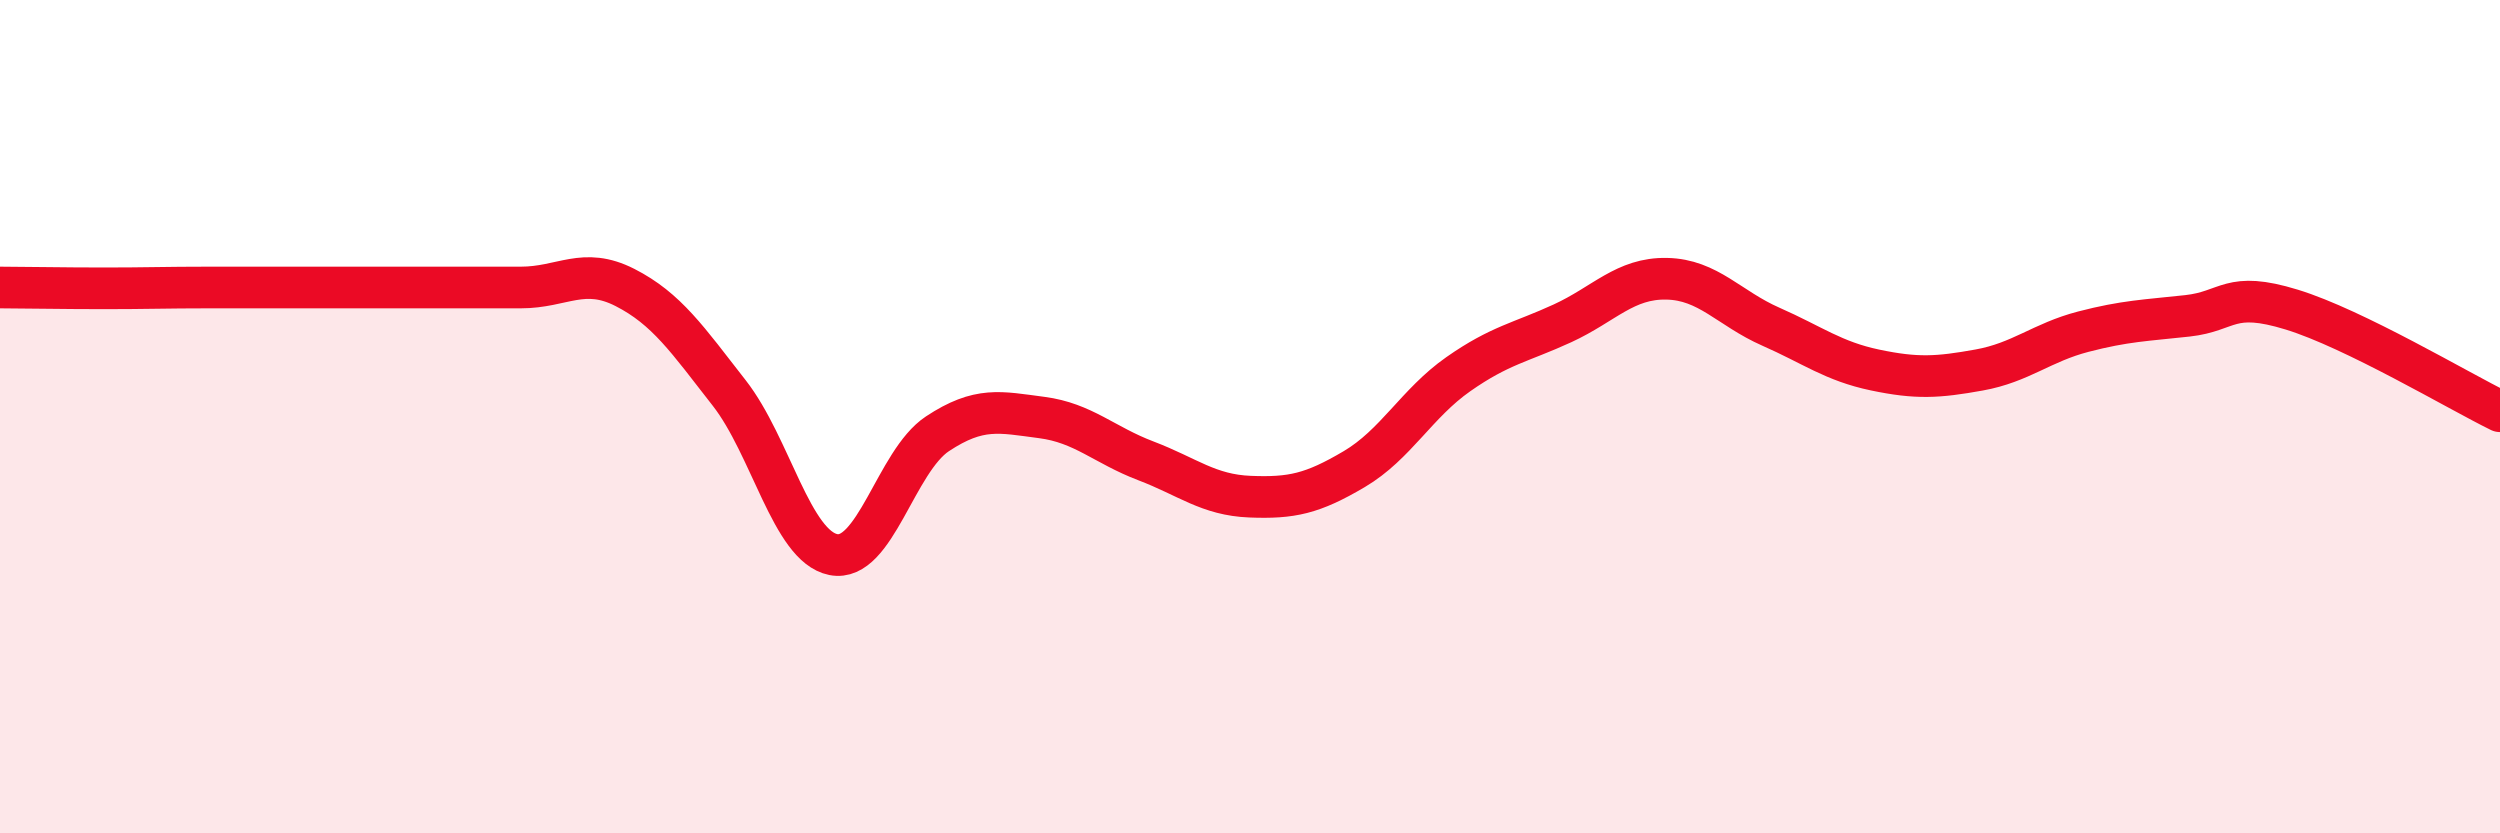
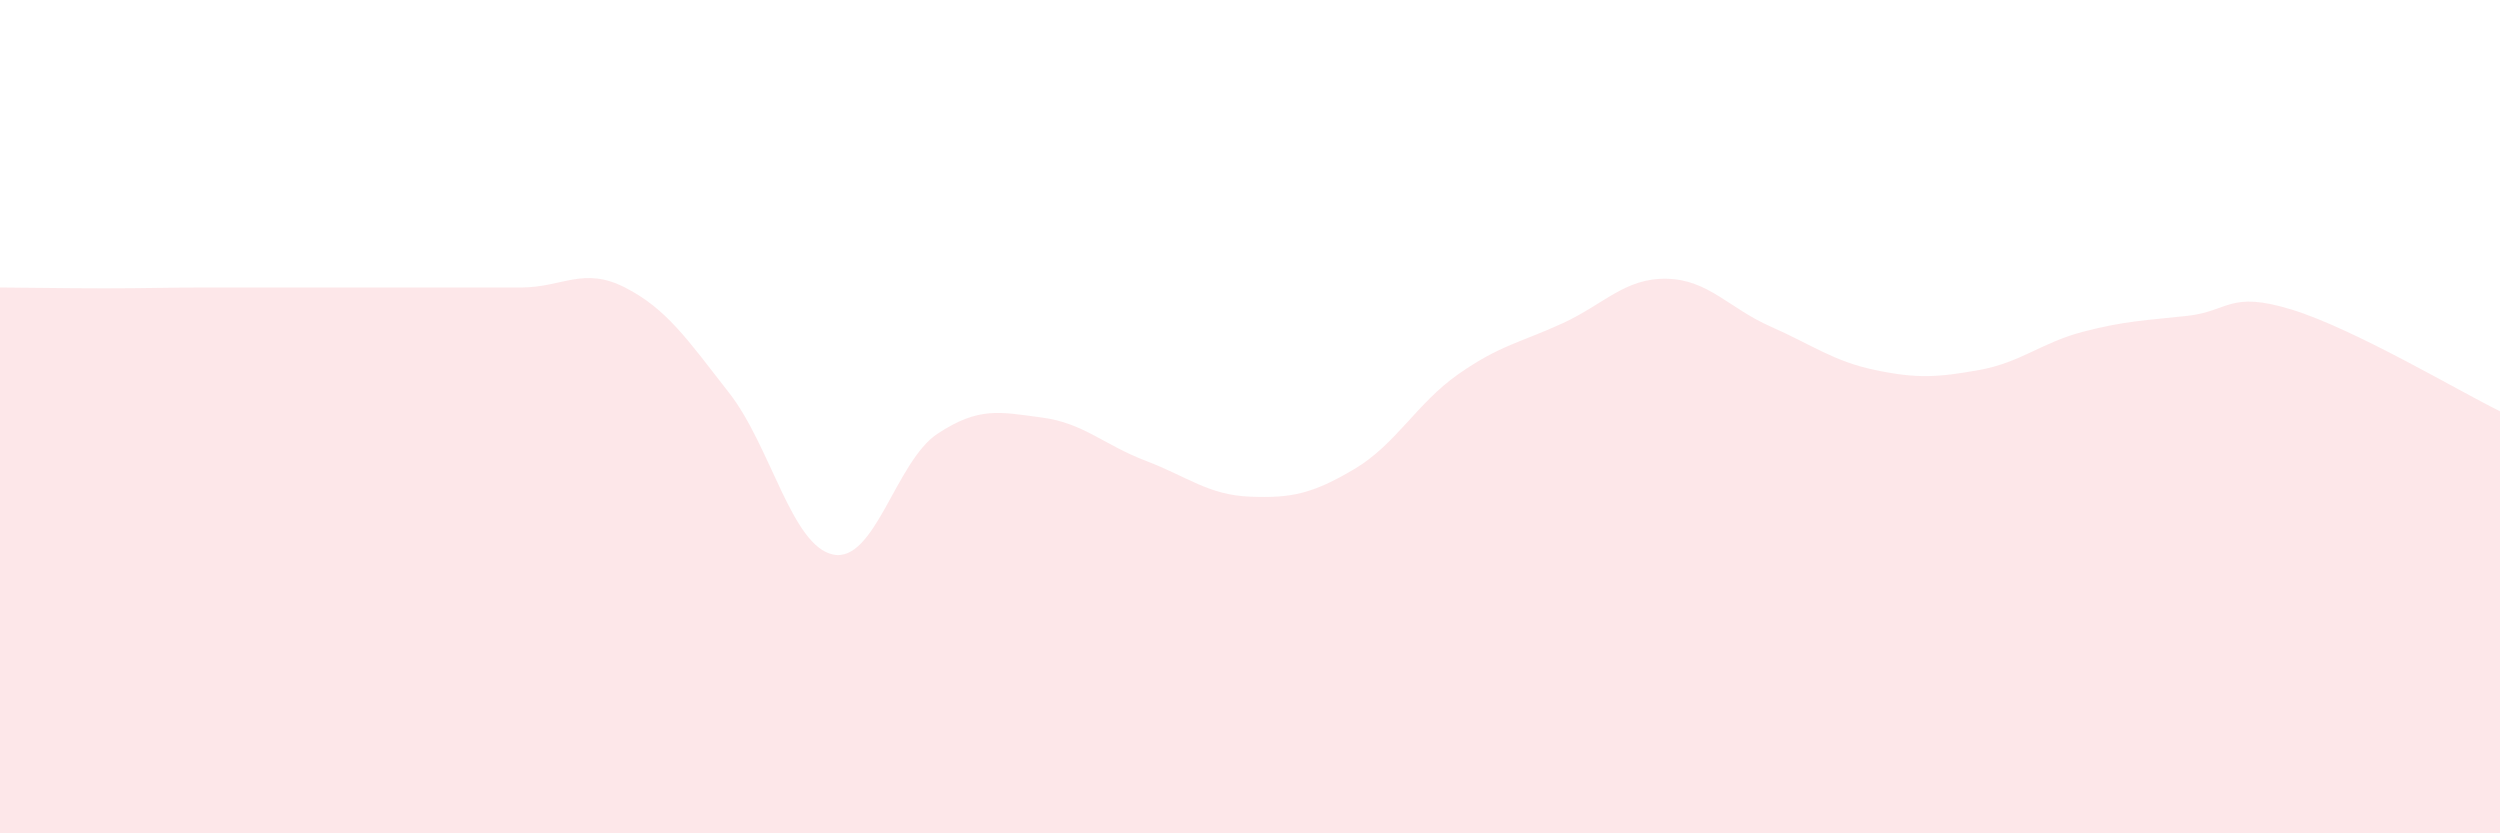
<svg xmlns="http://www.w3.org/2000/svg" width="60" height="20" viewBox="0 0 60 20">
  <path d="M 0,6.9 C 0.5,6.9 1.5,6.92 2.5,6.92 C 3.5,6.92 4,6.9 5,6.9 C 6,6.9 6.5,6.9 7.5,6.9 C 8.5,6.9 9,6.9 10,6.9 C 11,6.9 11.5,6.9 12.5,6.9 C 13.5,6.9 14,6.39 15,6.9 C 16,7.41 16.5,8.15 17.5,9.43 C 18.5,10.71 19,13.11 20,13.31 C 21,13.51 21.5,11.07 22.5,10.41 C 23.5,9.75 24,9.89 25,10.02 C 26,10.15 26.5,10.68 27.5,11.06 C 28.5,11.44 29,11.88 30,11.92 C 31,11.96 31.5,11.85 32.5,11.26 C 33.5,10.67 34,9.68 35,8.98 C 36,8.28 36.5,8.22 37.5,7.76 C 38.5,7.3 39,6.67 40,6.69 C 41,6.71 41.5,7.4 42.5,7.84 C 43.5,8.28 44,8.67 45,8.88 C 46,9.09 46.5,9.06 47.5,8.88 C 48.5,8.7 49,8.22 50,7.96 C 51,7.7 51.5,7.69 52.5,7.58 C 53.5,7.47 53.5,6.97 55,7.43 C 56.5,7.89 59,9.38 60,9.87L60 20L0 20Z" fill="#EB0A25" opacity="0.1" stroke-linecap="round" stroke-linejoin="round" />
-   <path d="M 0,6.9 C 0.5,6.9 1.5,6.92 2.5,6.92 C 3.5,6.92 4,6.9 5,6.9 C 6,6.9 6.5,6.9 7.5,6.9 C 8.5,6.9 9,6.9 10,6.9 C 11,6.9 11.5,6.9 12.5,6.9 C 13.5,6.9 14,6.39 15,6.9 C 16,7.41 16.5,8.15 17.5,9.43 C 18.5,10.71 19,13.11 20,13.31 C 21,13.51 21.5,11.07 22.5,10.41 C 23.5,9.75 24,9.89 25,10.02 C 26,10.15 26.5,10.68 27.5,11.06 C 28.5,11.44 29,11.88 30,11.92 C 31,11.96 31.5,11.85 32.5,11.26 C 33.5,10.67 34,9.68 35,8.98 C 36,8.28 36.5,8.22 37.5,7.76 C 38.5,7.3 39,6.67 40,6.69 C 41,6.71 41.5,7.4 42.5,7.84 C 43.5,8.28 44,8.67 45,8.88 C 46,9.09 46.5,9.06 47.5,8.88 C 48.5,8.7 49,8.22 50,7.96 C 51,7.7 51.5,7.69 52.5,7.58 C 53.5,7.47 53.5,6.97 55,7.43 C 56.5,7.89 59,9.38 60,9.87" stroke="#EB0A25" stroke-width="1" fill="none" stroke-linecap="round" stroke-linejoin="round" />
</svg>